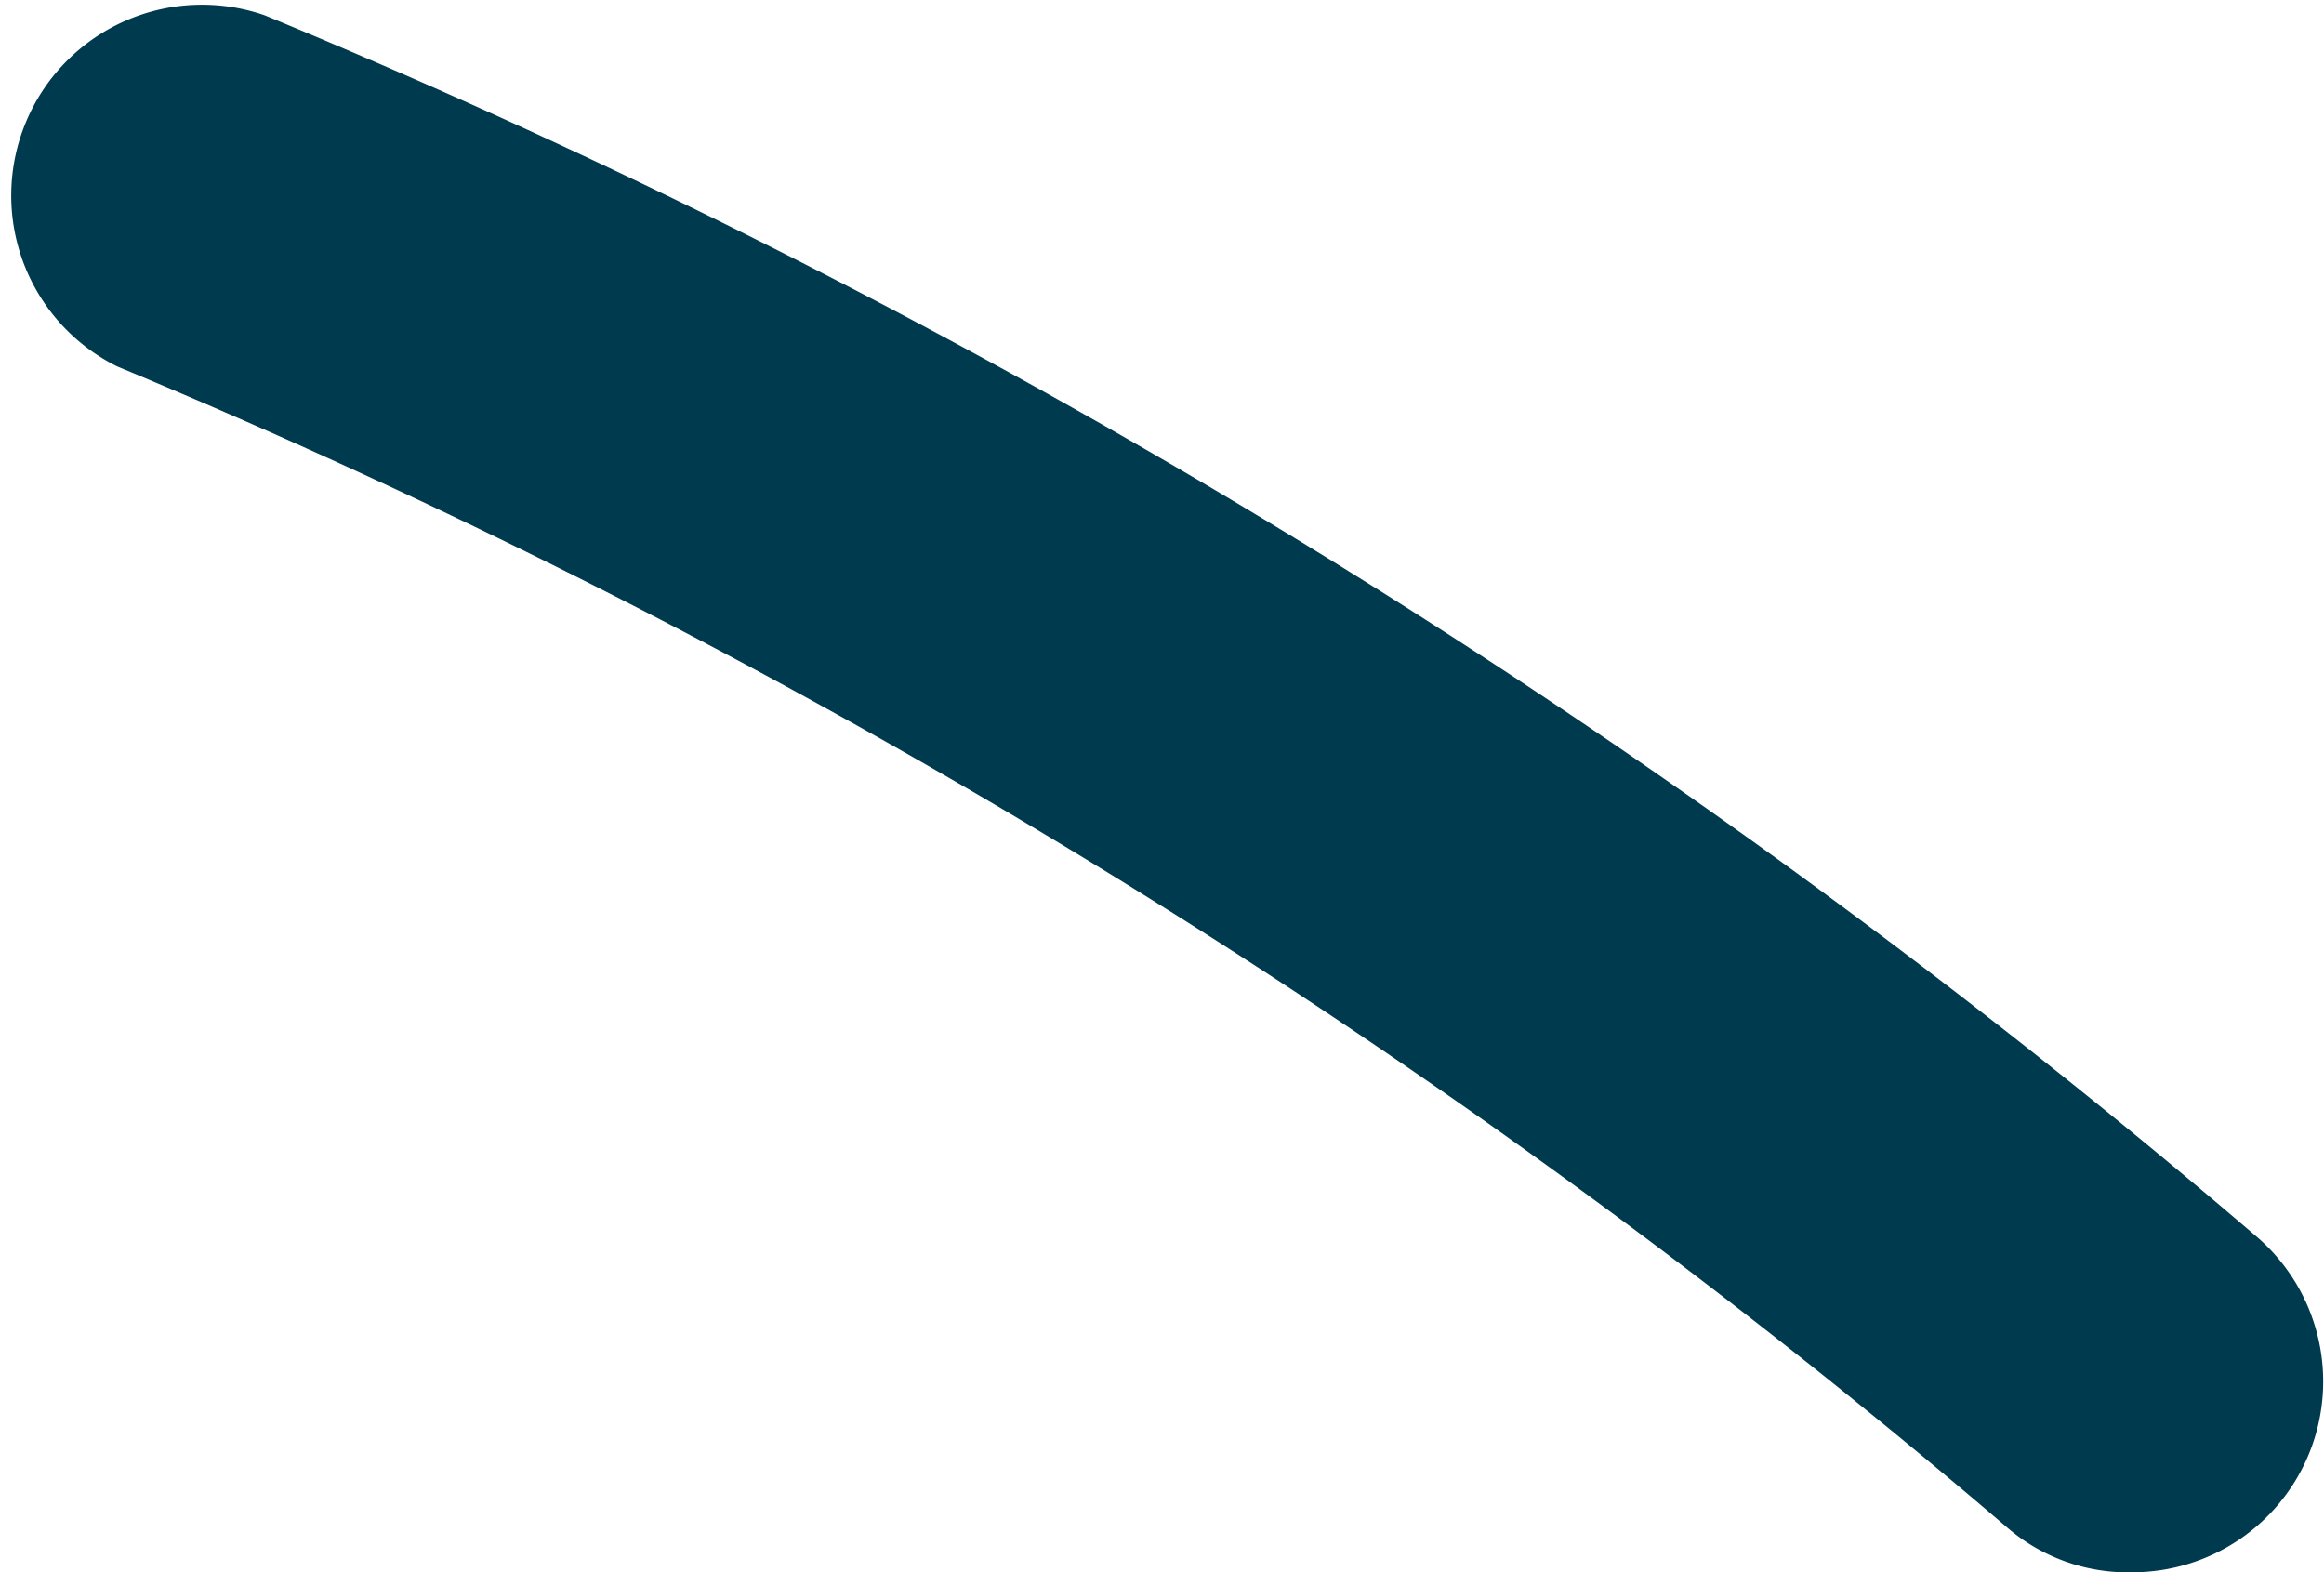
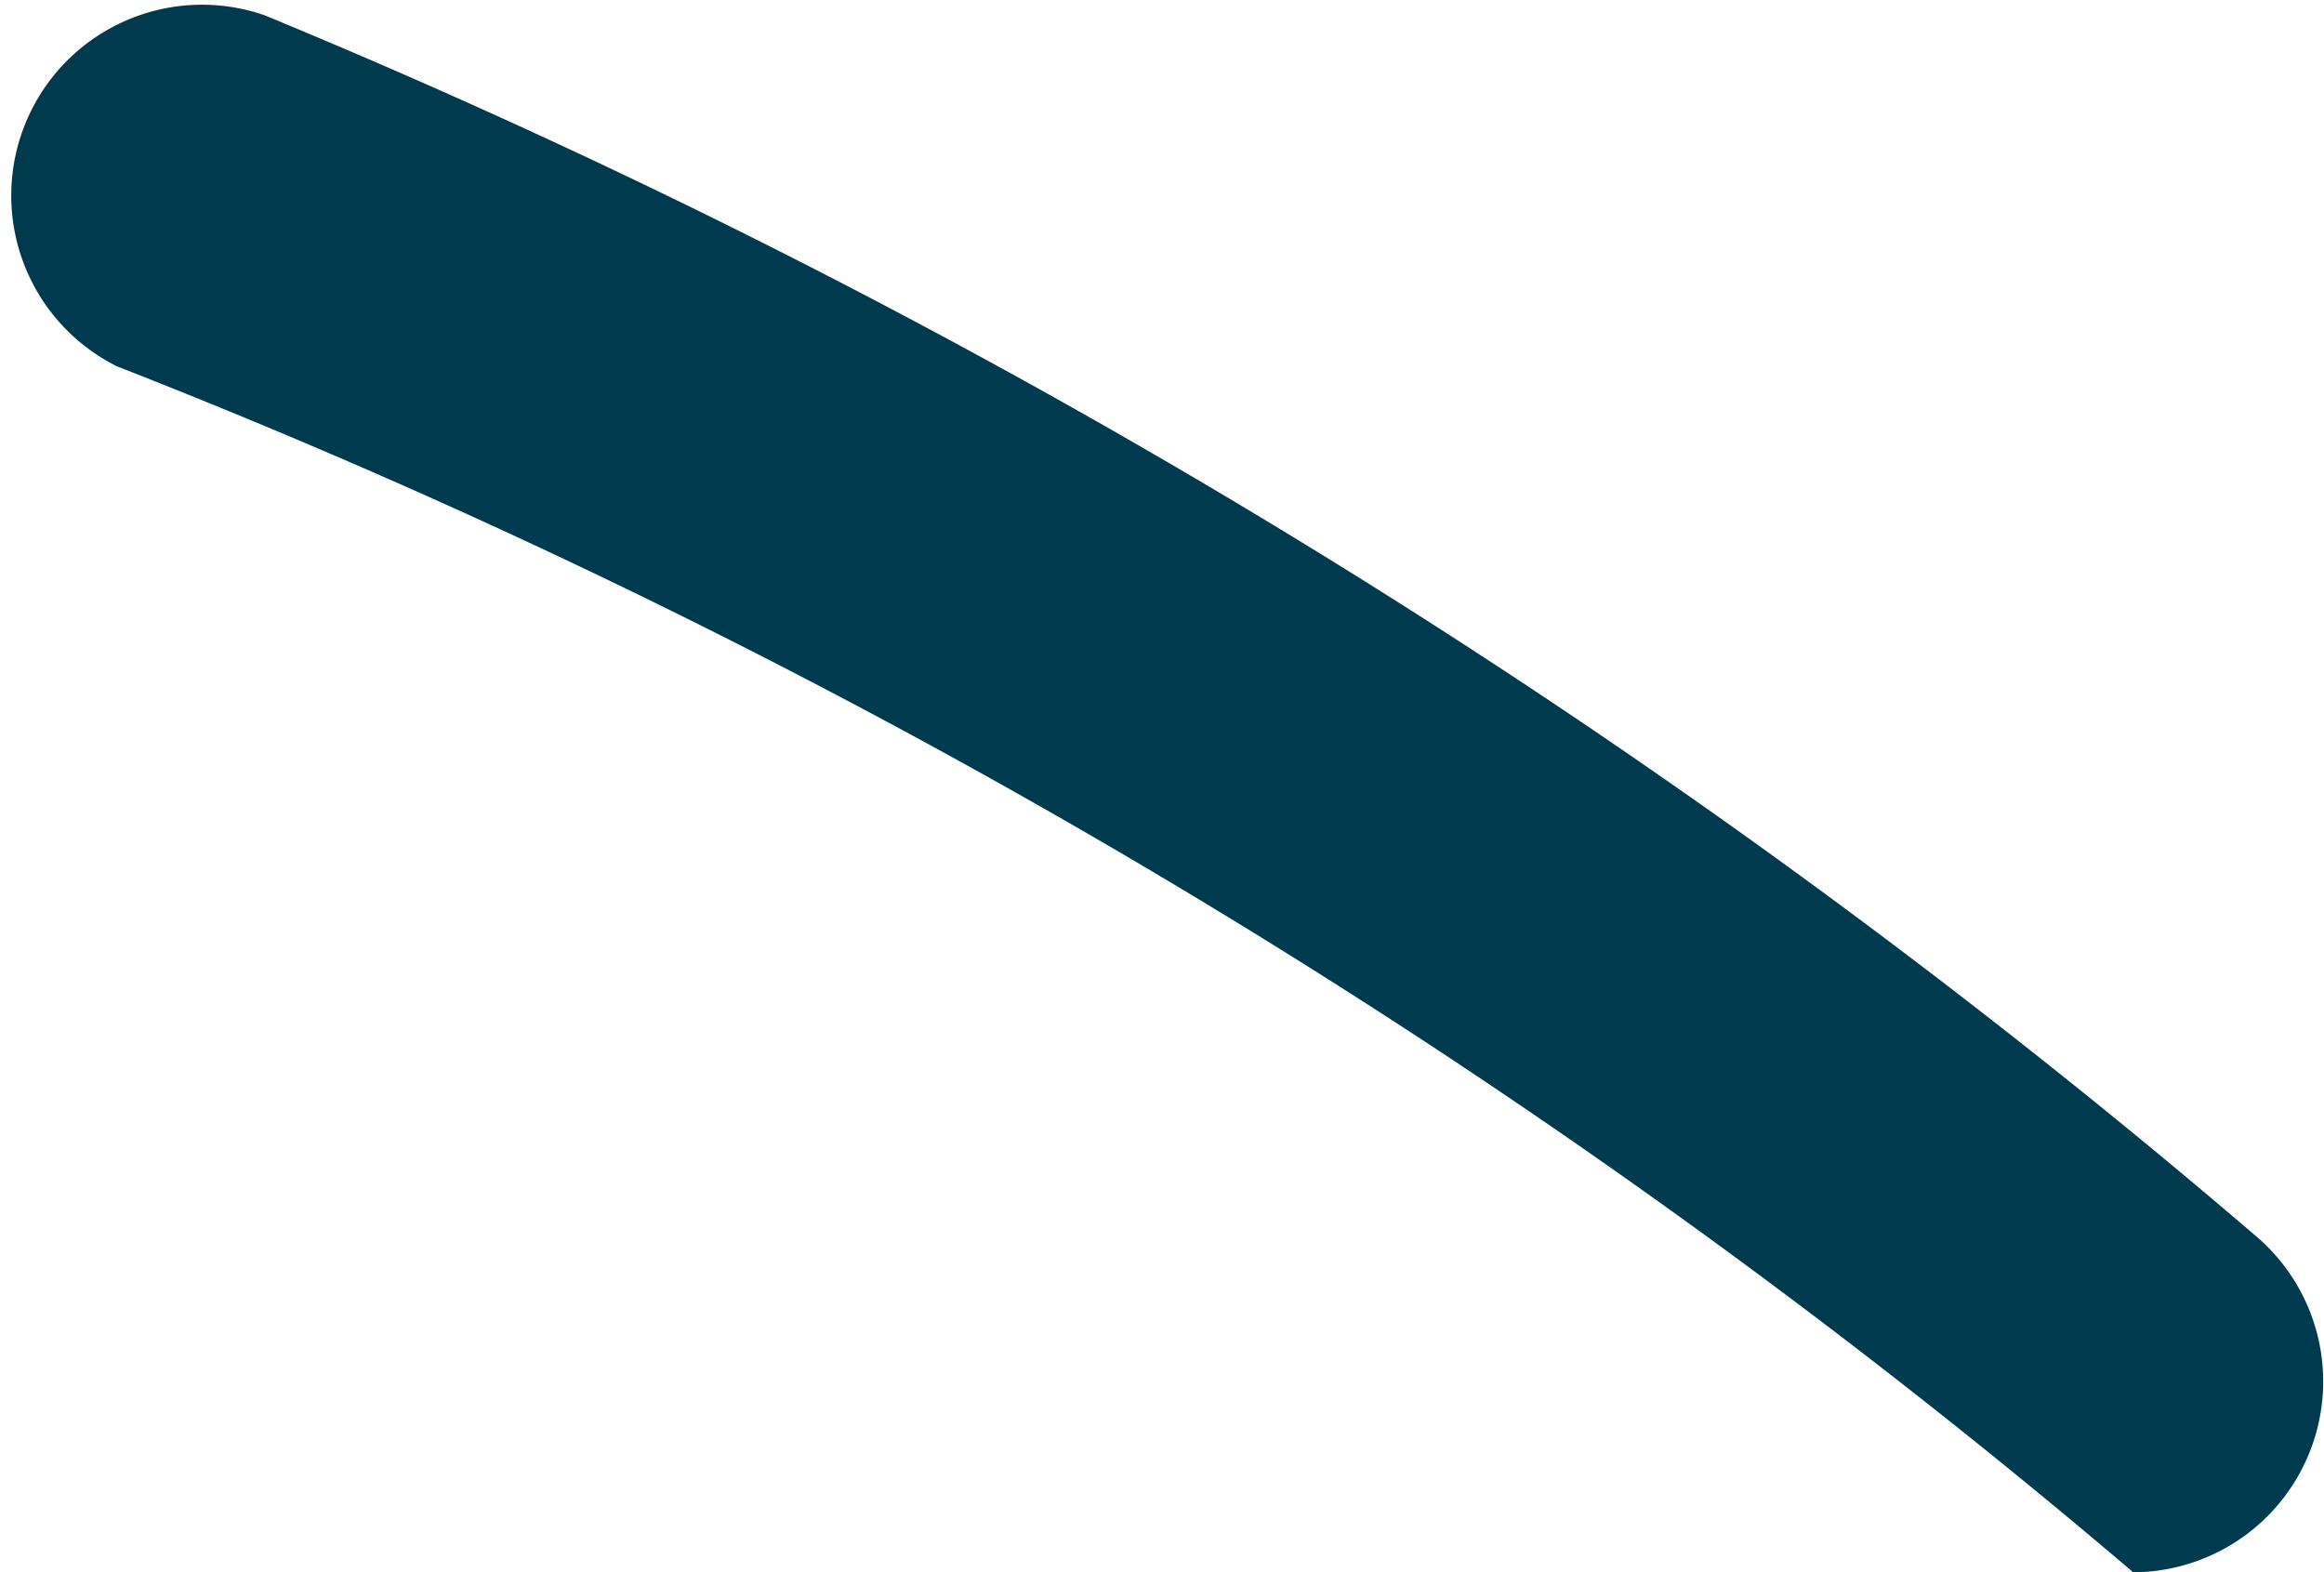
<svg xmlns="http://www.w3.org/2000/svg" viewBox="0 0 18.27 12.36">
  <defs>
    <style>.cls-1{fill:#003a4e;}</style>
  </defs>
  <g id="Camada_2" data-name="Camada 2">
    <g id="Camada_1-2" data-name="Camada 1">
-       <path class="cls-1" d="M16.77,12.36a1.45,1.45,0,0,1-1-.36A55.76,55.76,0,0,0,.92,2.88,1.5,1.5,0,0,1,2.08.12,58.16,58.16,0,0,1,17.75,9.73a1.5,1.5,0,0,1-1,2.63Z" />
+       <path class="cls-1" d="M16.77,12.36A55.76,55.76,0,0,0,.92,2.88,1.5,1.5,0,0,1,2.08.12,58.16,58.16,0,0,1,17.75,9.73a1.5,1.5,0,0,1-1,2.63Z" />
    </g>
  </g>
</svg>